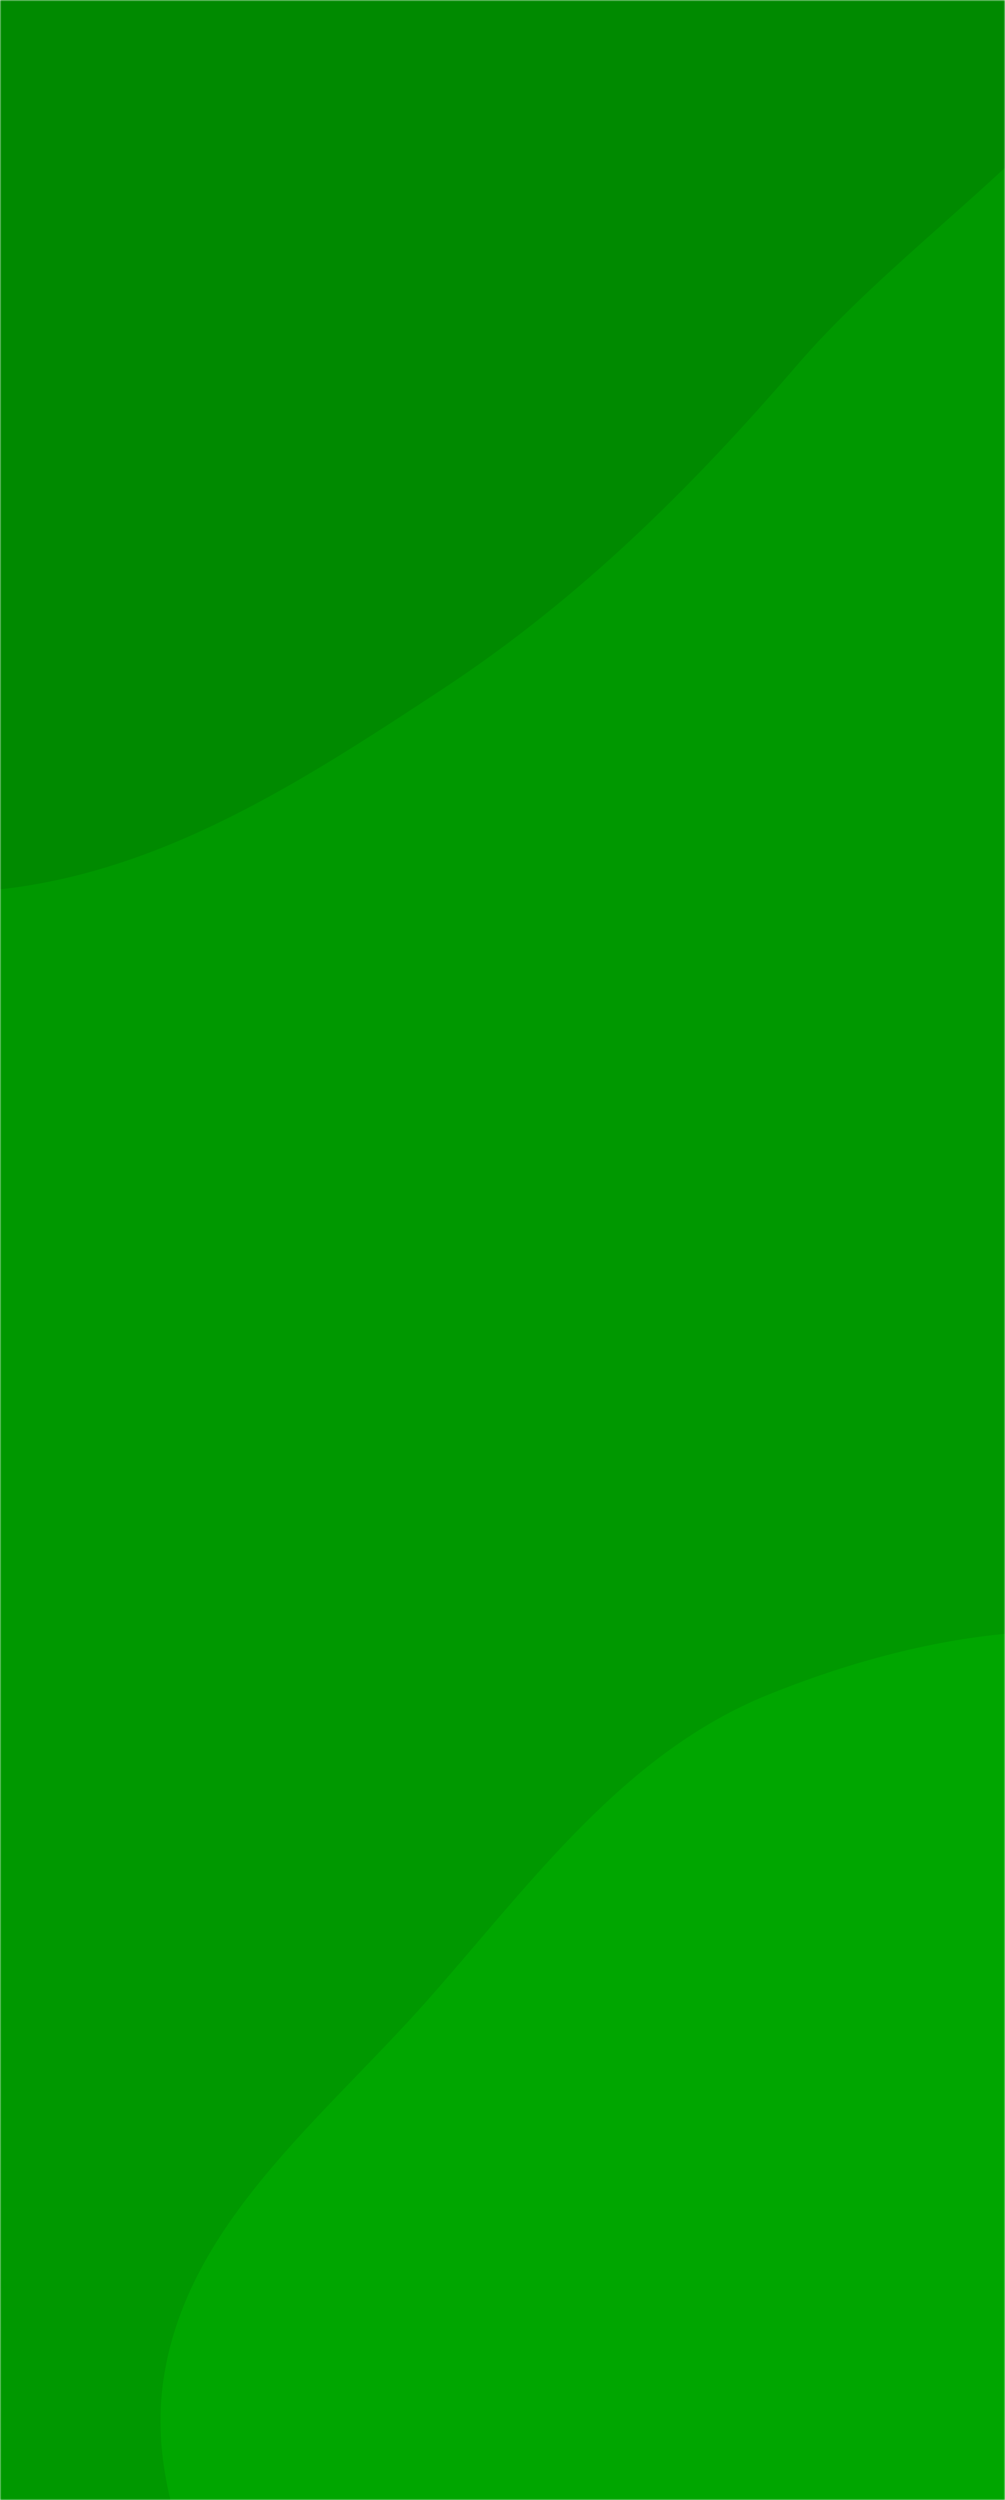
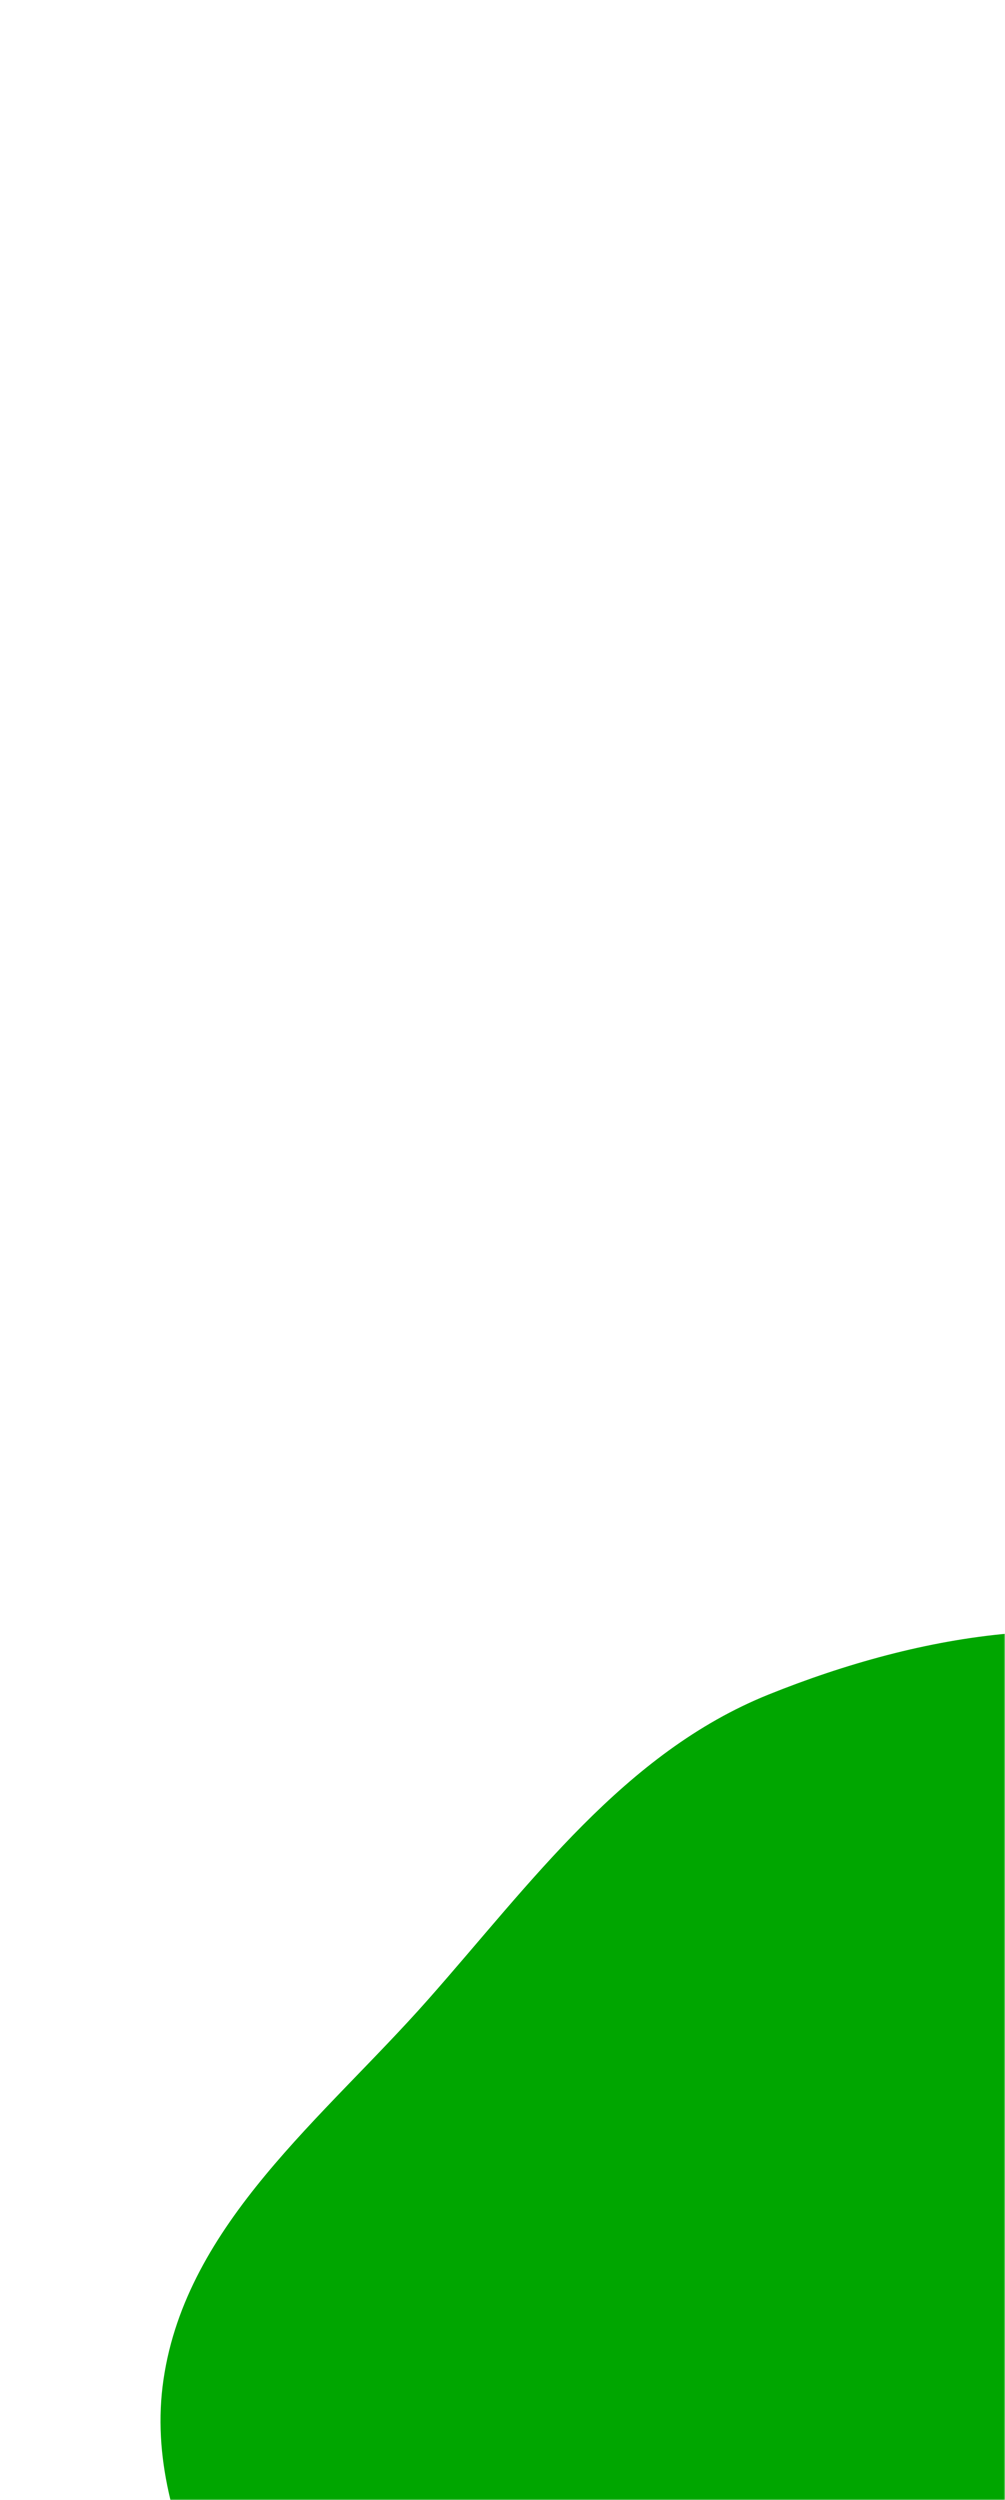
<svg xmlns="http://www.w3.org/2000/svg" version="1.1" width="362" height="900" preserveAspectRatio="none" viewBox="0 0 362 900">
  <g mask="url(&quot;#SvgjsMask1061&quot;)" fill="none">
-     <rect width="362" height="900" x="0" y="0" fill="rgba(0, 152, 0, 1)" />
-     <path d="M0,320.135C59.173,313.686,109.681,280.758,159.414,248.053C208.658,215.67,248.839,175.864,287.3,131.206C339.932,70.092,438.316,18.456,425.762,-61.215C413.15,-141.259,287.408,-141.821,234.596,-203.279C181.423,-265.157,195.598,-380.062,121.829,-414.91C49.735,-448.966,-34.802,-398.346,-107.08,-364.682C-171.419,-334.716,-224.84,-288.642,-268.842,-232.953C-311.292,-179.228,-354.522,-119.499,-354.908,-51.028C-355.28,14.937,-300.808,64.922,-270.853,123.694C-242.45,179.421,-234.06,248.697,-183.427,285.419C-132.012,322.709,-63.14,327.017,0,320.135" fill="#008a00" />
    <path d="M362 1237.435C423.245 1225.488 453.405 1157.625 505.268 1122.929 555.767 1089.145 627.695 1087.206 661.762 1036.897 697.172 984.605 709.579 912.471 687.96 853.134 667.008 795.629 593.93 779.942 551.924 735.43 512.475 693.628 502.144 624.666 449.848 600.818 396.219 576.362 331.523 587.977 276.845 609.988 224.855 630.917 191.245 677.885 154.117 719.868 116.598 762.294 67.186 800.394 58.912 856.422 50.631 912.5 91.385 961.485 110.557 1014.83 131.803 1073.944 130.63 1145.196 177.663 1186.835 226.358 1229.945 298.167 1249.887 362 1237.435" fill="#00a600" />
  </g>
  <defs>
    <mask id="SvgjsMask1061">
      <rect width="362" height="900" fill="#ffffff" />
    </mask>
  </defs>
</svg>